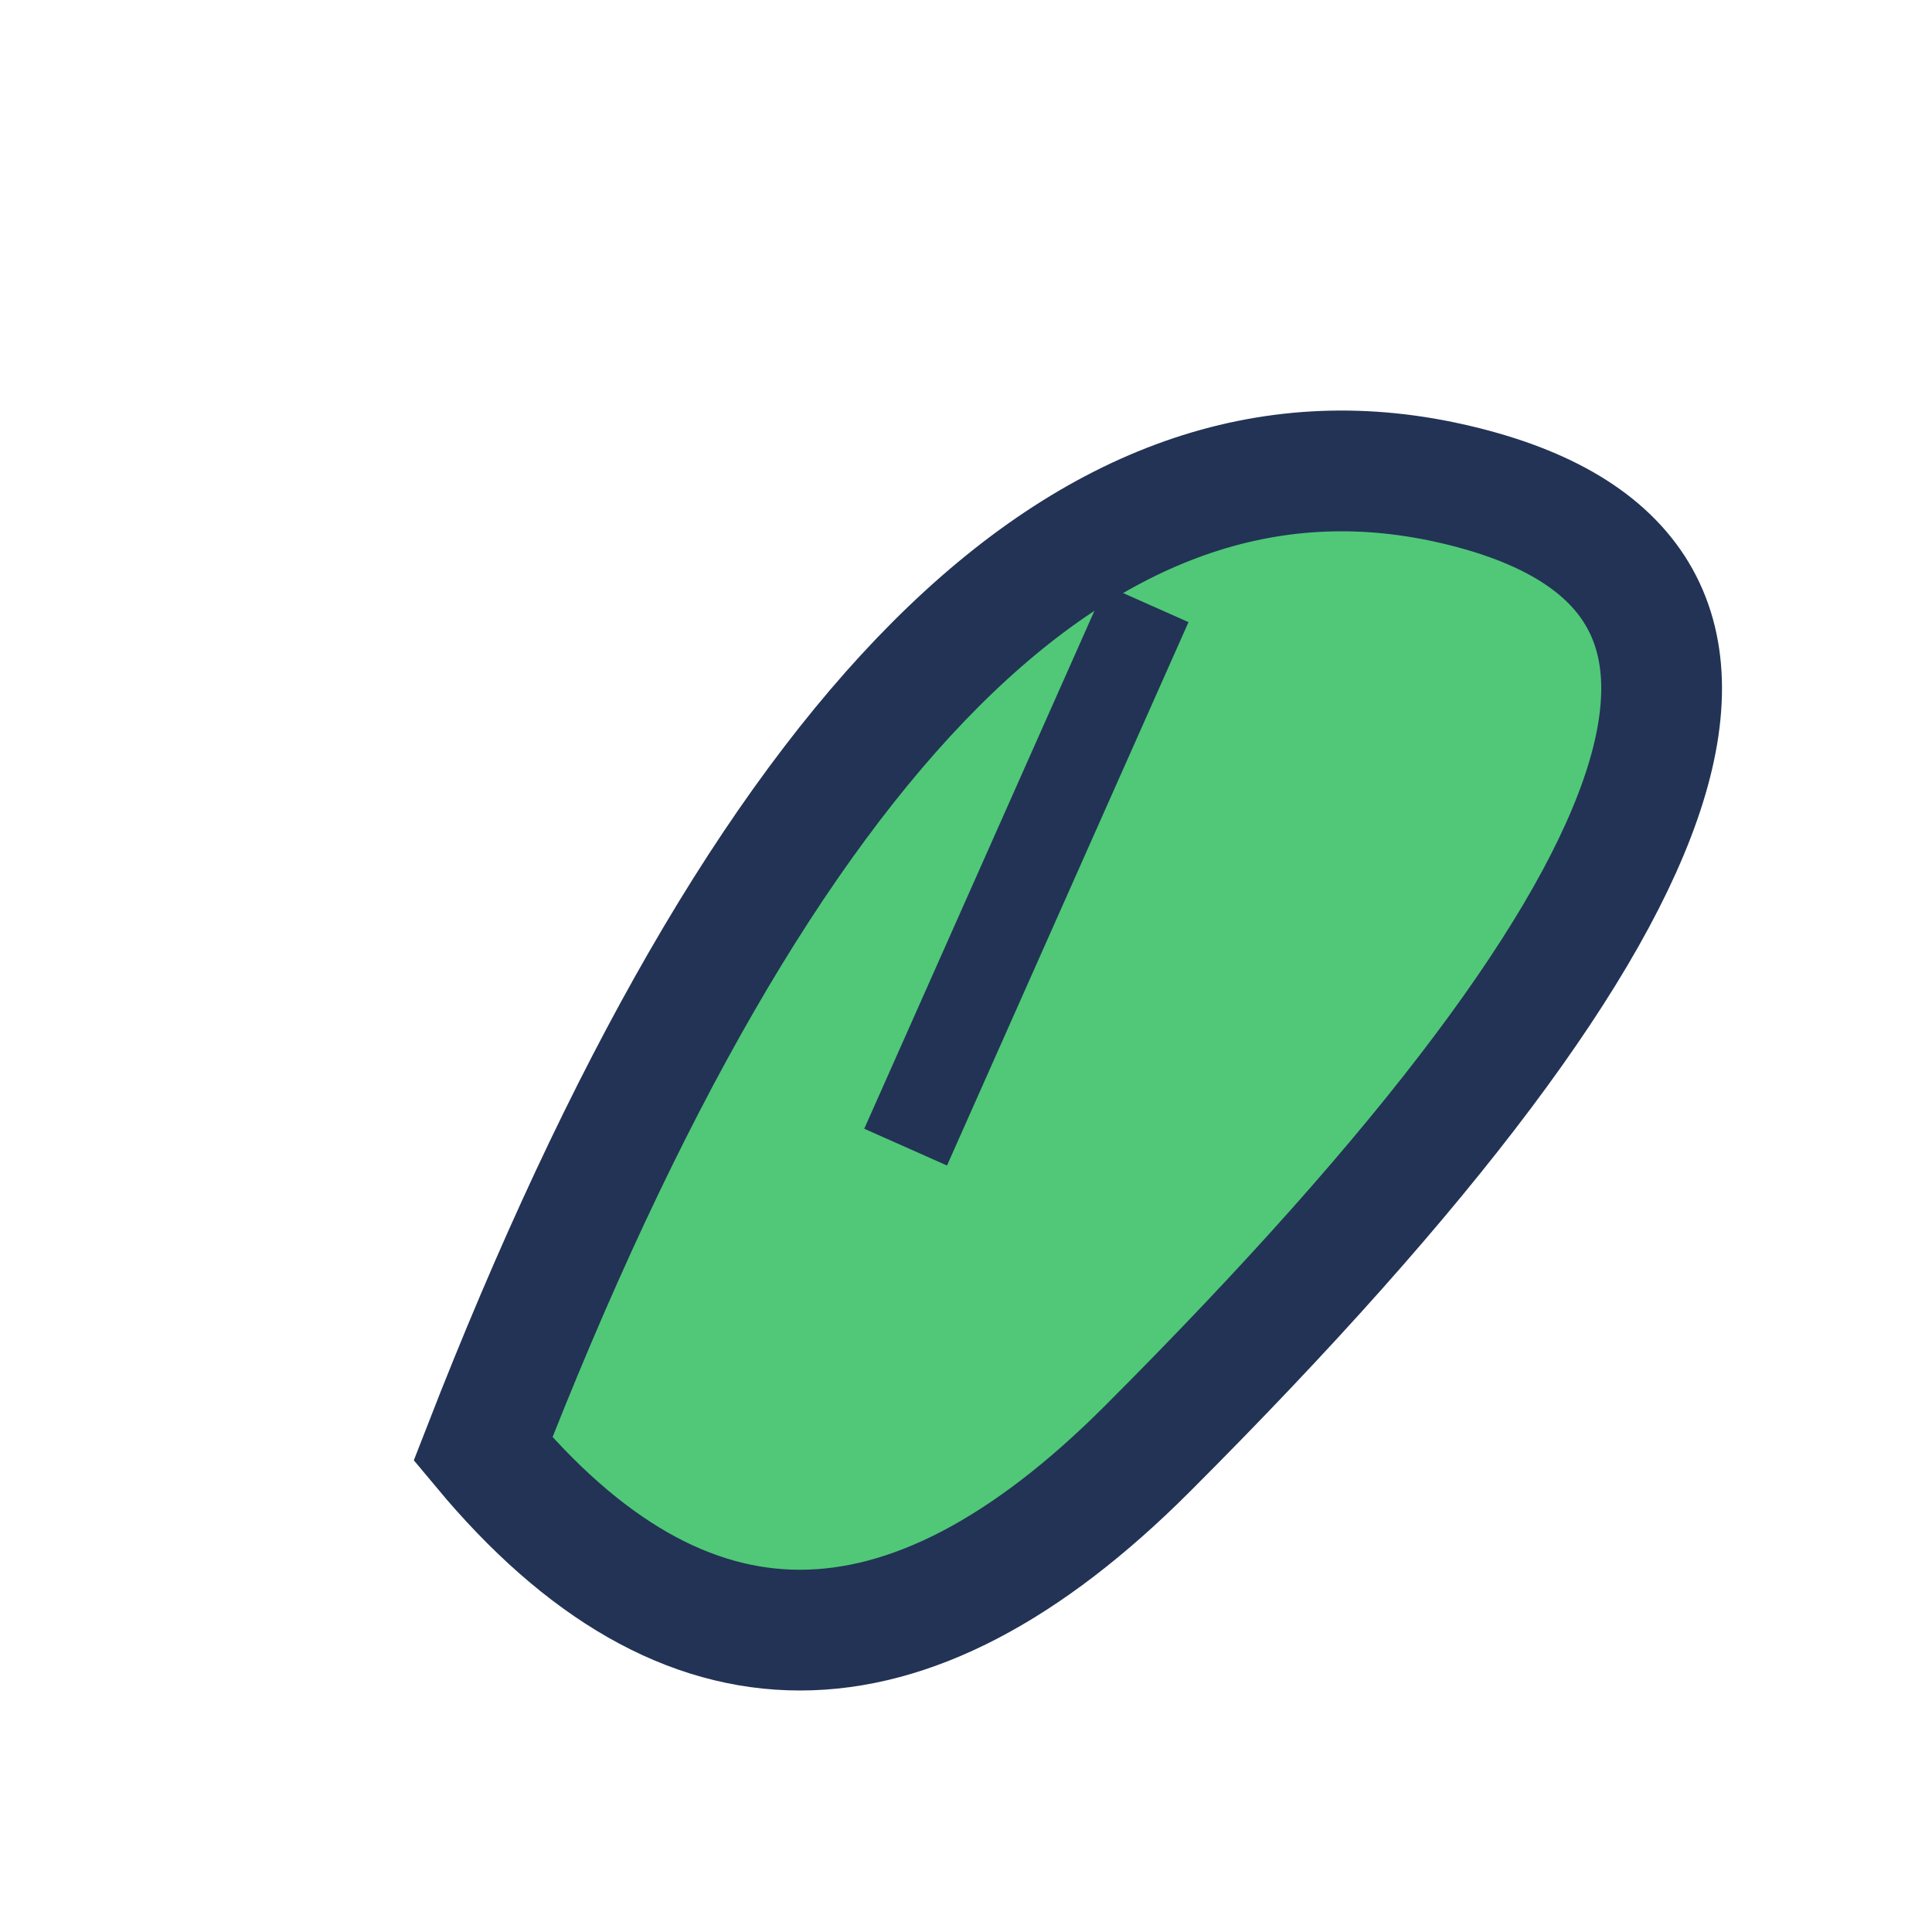
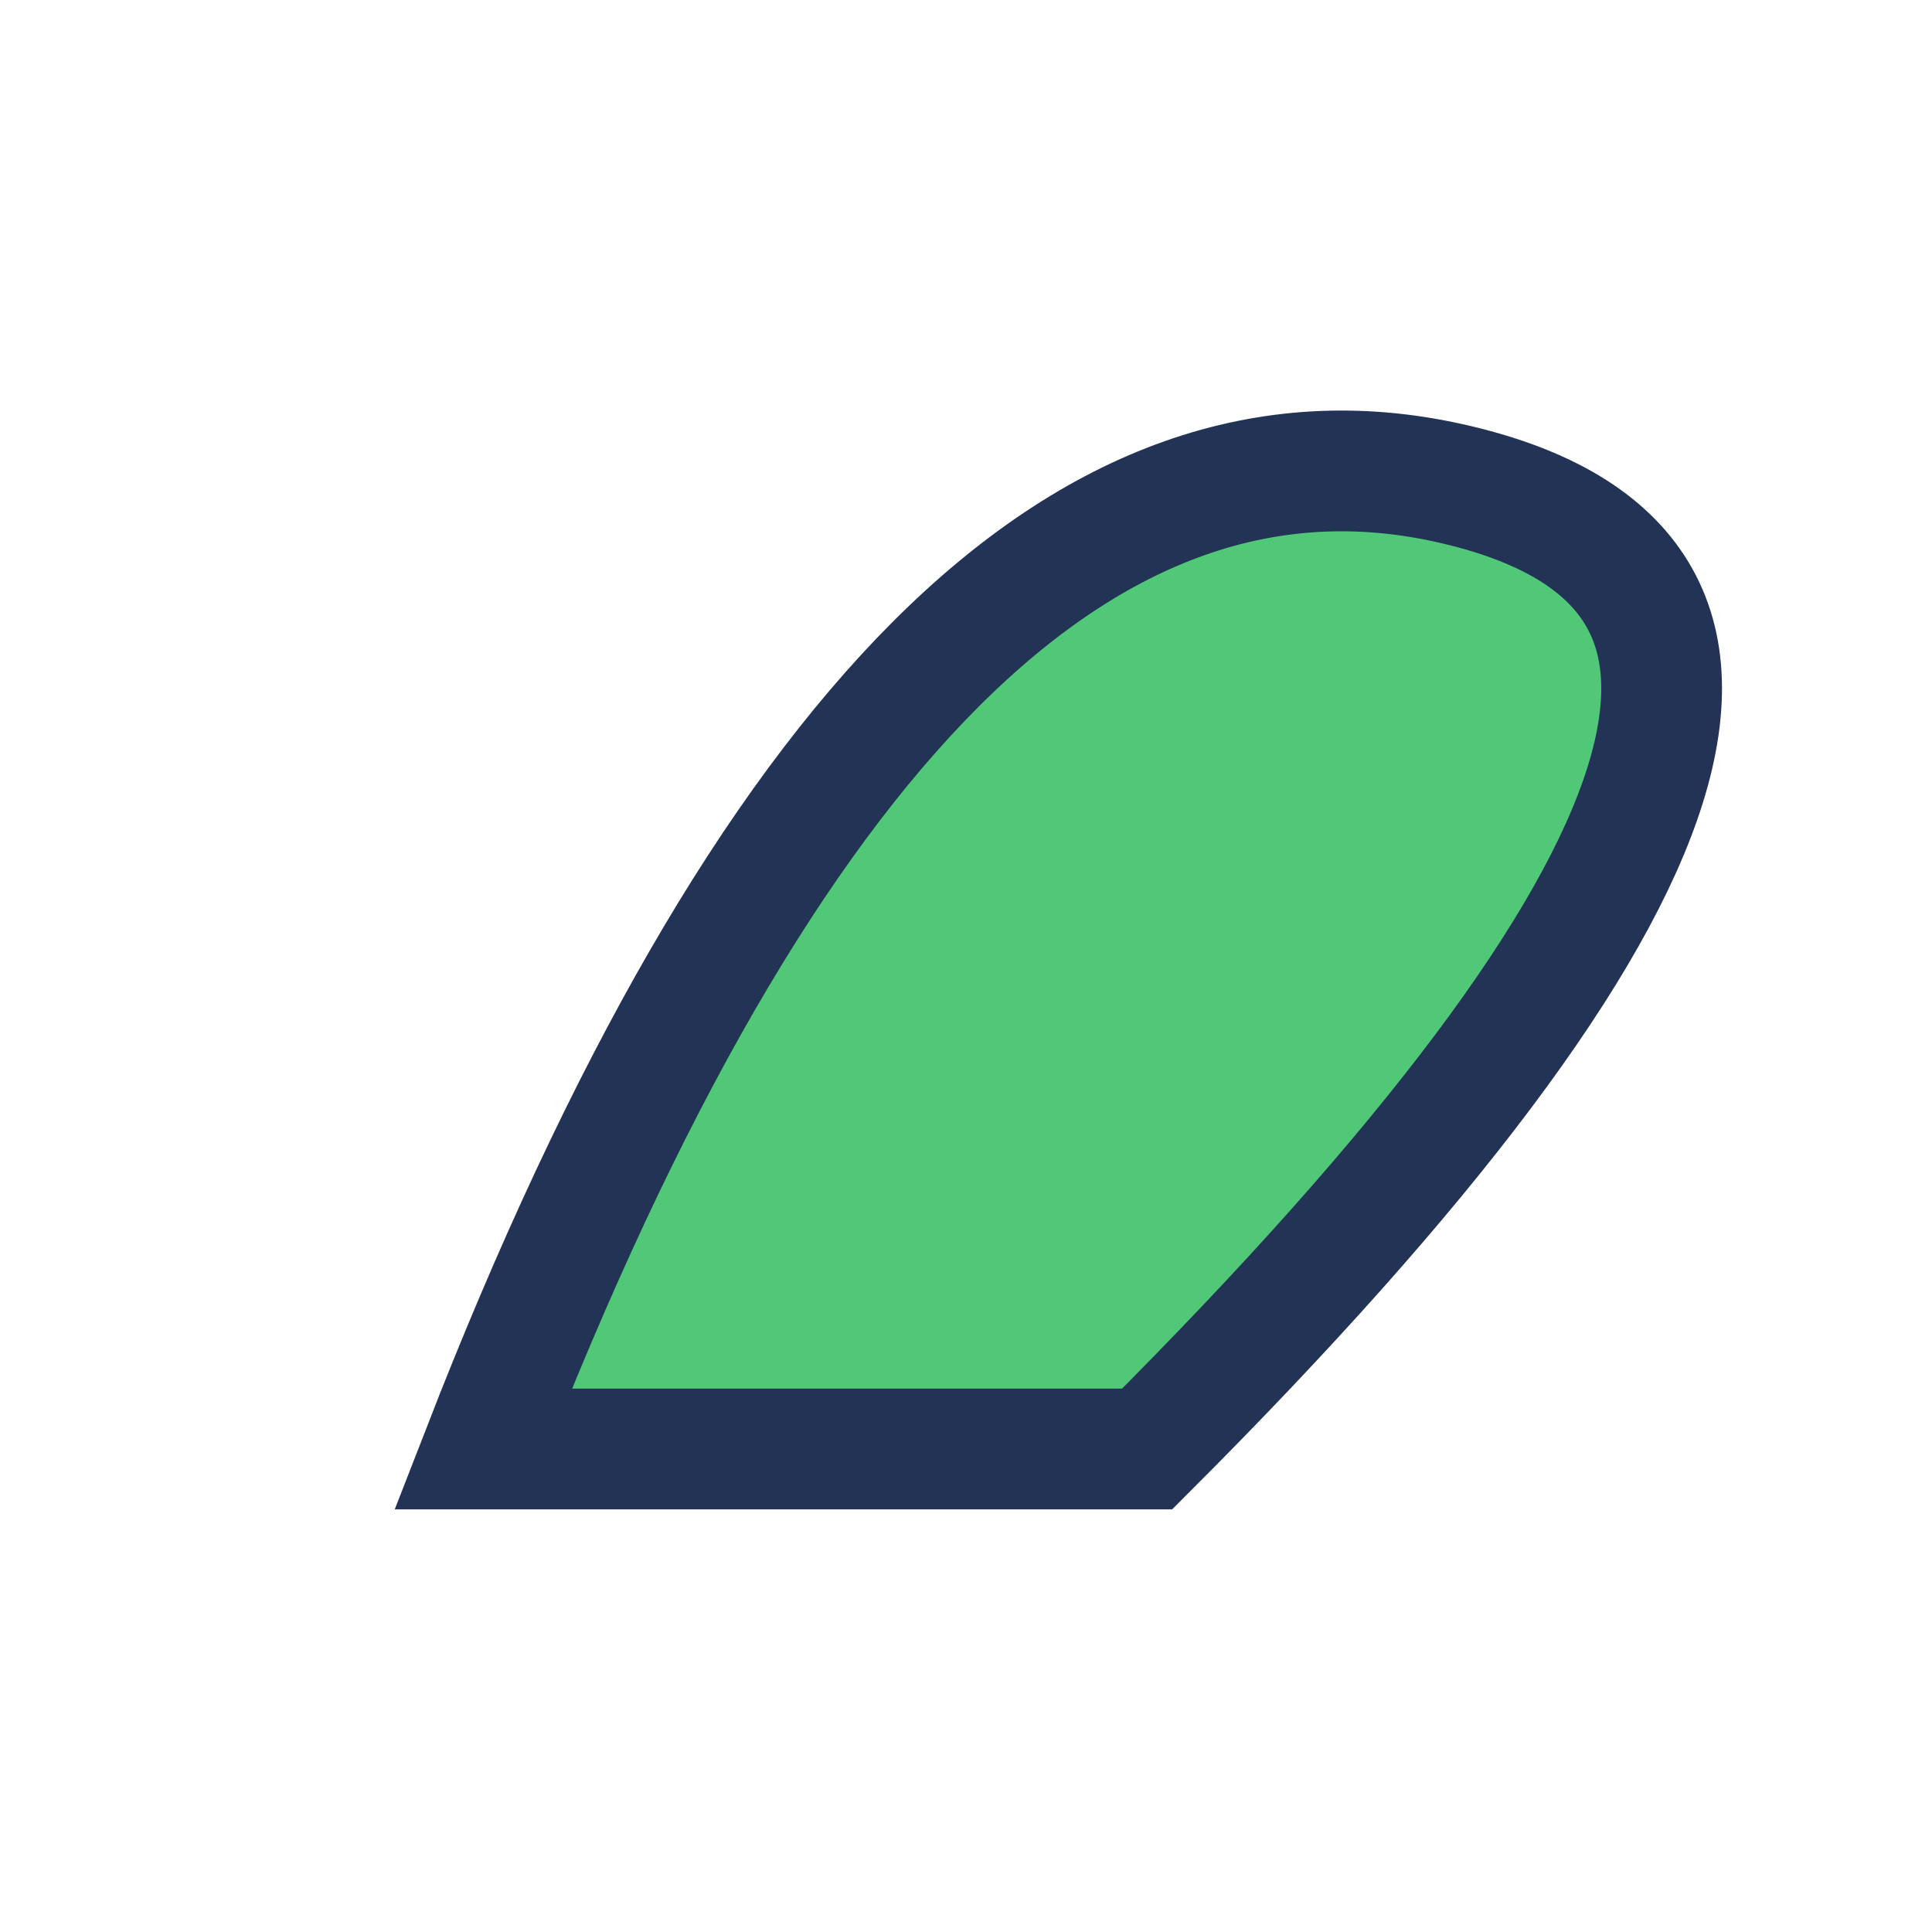
<svg xmlns="http://www.w3.org/2000/svg" width="32" height="32" viewBox="0 0 32 32">
-   <path d="M8 24q7-18 16-16t-5 16q-6 6-11 0z" fill="#50C878" stroke="#223355" stroke-width="2" />
-   <path d="M15 19l4-9" stroke="#223355" stroke-width="1.5" fill="none" />
+   <path d="M8 24q7-18 16-16t-5 16z" fill="#50C878" stroke="#223355" stroke-width="2" />
</svg>